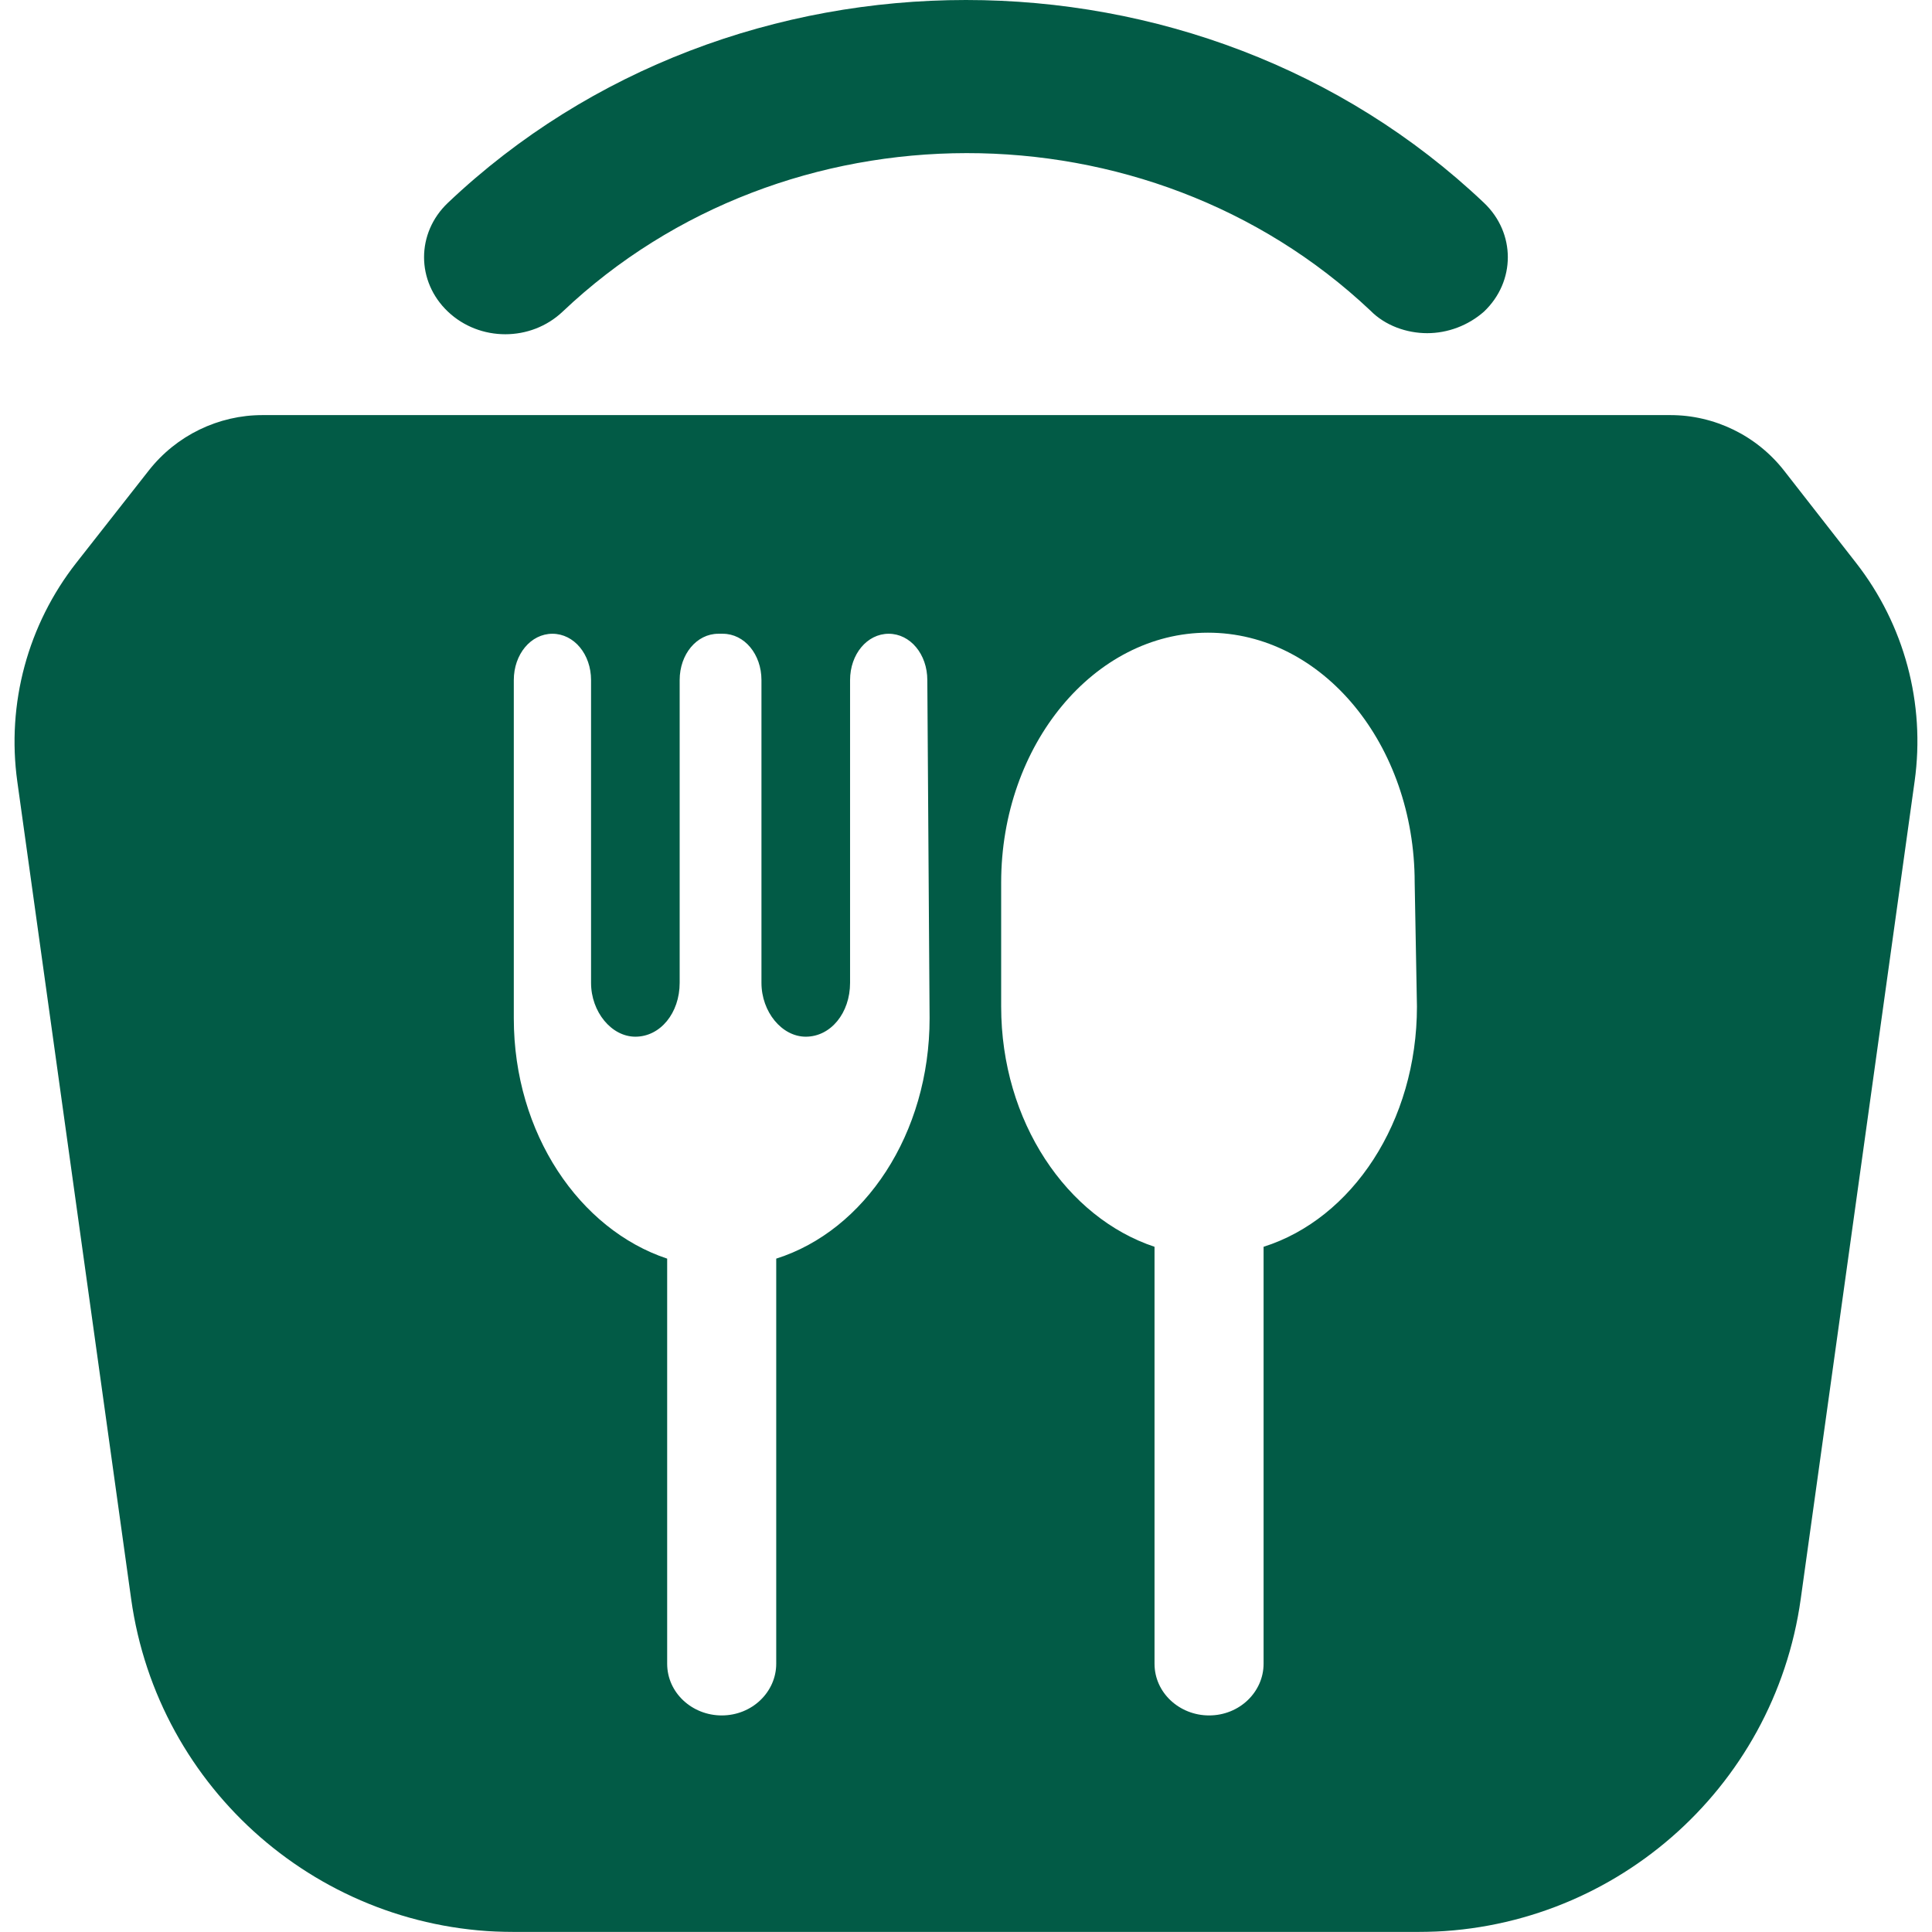
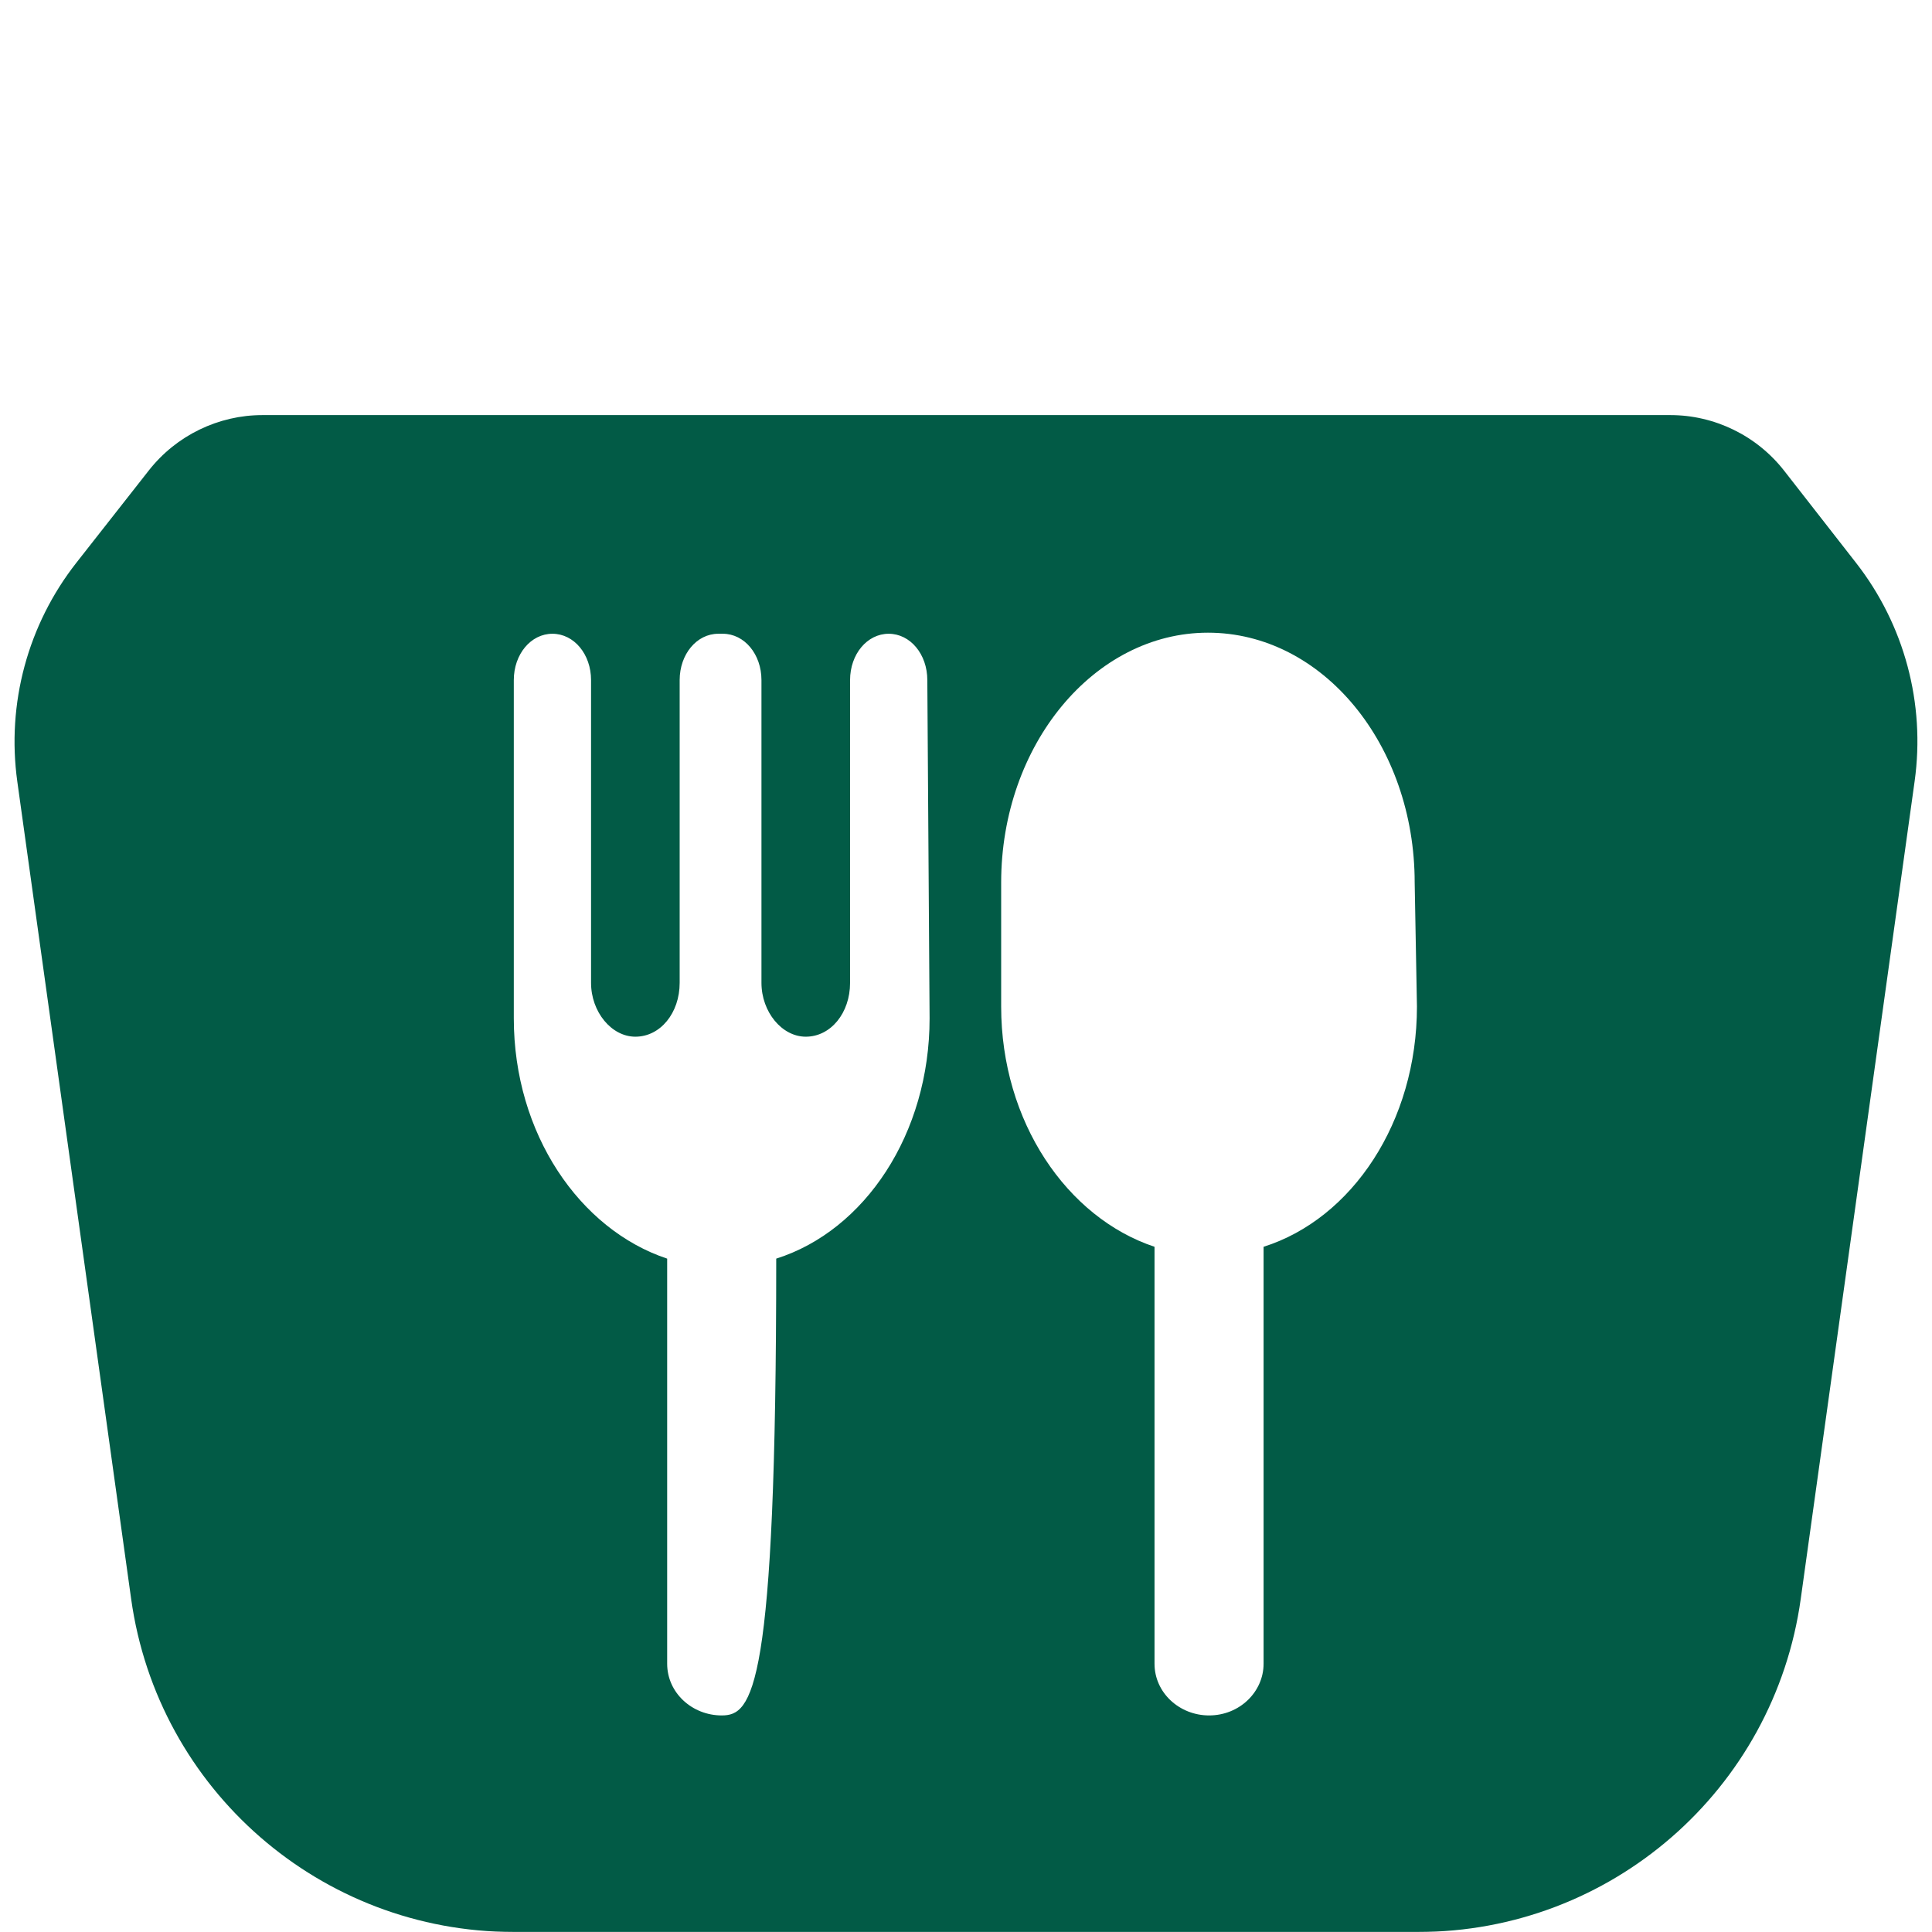
<svg xmlns="http://www.w3.org/2000/svg" width="2000" height="2000" viewBox="0 0 2000 2000" fill="none">
-   <path d="M1477.4 344.902C1456.24 344.902 1433.89 337.095 1418.6 321.483C1188.1 104 812.955 104 582.457 322.598C549.528 353.824 496.608 353.824 463.679 322.598C430.75 291.369 430.75 241.181 463.679 209.953C758.859 -69.984 1241.02 -69.984 1536.2 209.953C1569.13 241.181 1569.13 291.369 1536.2 322.598C1519.74 337.095 1498.57 344.902 1477.4 344.902Z" fill="#025B46" />
  <mask id="mask0_1_33" style="mask-type:luminance" maskUnits="userSpaceOnUse" x="0" y="429" width="2000" height="1571">
    <path d="M0 429.111H2000V2000H0V429.111Z" fill="white" />
  </mask>
  <g mask="url(#mask0_1_33)">
-     <path d="M1847.02 487.382C1818.6 450.958 1774.97 429.666 1728.77 429.666H272.021C225.969 429.666 182.47 450.819 154.034 487.042L79.082 582.517C28.76 646.619 6.681 728.435 17.924 809.151L135.76 1655.17C163.294 1852.85 332.343 1999.99 531.936 1999.99H1467.95C1667.54 1999.99 1836.59 1852.85 1864.12 1655.17L1982.03 808.646C1993.23 728.228 1971.36 646.703 1921.4 582.693L1847.02 487.382ZM962.309 1054.22C962.309 1173.56 895.275 1273.94 803.547 1302.93V1722.28C803.547 1751.28 778.851 1775.81 747.098 1775.81C716.522 1775.81 690.65 1752.39 690.65 1722.28V1302.93C600.098 1272.82 531.888 1173.56 531.888 1054.22V704.026C531.888 677.259 549.529 656.068 571.872 656.068C594.217 656.068 611.857 677.259 611.857 704.026V1017.42C611.857 1047.53 633.024 1073.18 657.721 1073.18C683.593 1073.18 703.587 1048.65 703.587 1017.42V704.026C703.587 677.259 721.227 656.068 743.57 656.068H748.276C770.619 656.068 788.259 677.259 788.259 704.026V1017.42C788.259 1047.53 809.428 1073.18 834.123 1073.18C859.995 1073.18 879.989 1048.65 879.989 1017.42V704.026C879.989 677.259 897.629 656.068 919.972 656.068C942.317 656.068 959.958 677.259 959.958 704.026L962.309 1054.22ZM1466.82 1041.96C1466.82 1161.29 1399.79 1261.67 1308.06 1290.67V1722.28C1308.06 1751.28 1283.36 1775.81 1251.61 1775.81C1221.03 1775.81 1195.16 1752.39 1195.16 1722.28V1290.67C1104.61 1260.55 1036.4 1161.29 1036.4 1041.96V913.699C1036.4 770.943 1132.83 654.953 1250.43 654.953C1369.21 654.953 1464.47 770.943 1464.47 913.699L1466.82 1041.96Z" fill="#025B46" />
+     <path d="M1847.02 487.382C1818.6 450.958 1774.97 429.666 1728.77 429.666H272.021C225.969 429.666 182.47 450.819 154.034 487.042L79.082 582.517C28.76 646.619 6.681 728.435 17.924 809.151L135.76 1655.17C163.294 1852.85 332.343 1999.99 531.936 1999.99H1467.95C1667.54 1999.99 1836.59 1852.85 1864.12 1655.17L1982.03 808.646C1993.23 728.228 1971.36 646.703 1921.4 582.693L1847.02 487.382ZM962.309 1054.22C962.309 1173.56 895.275 1273.94 803.547 1302.93C803.547 1751.28 778.851 1775.81 747.098 1775.81C716.522 1775.81 690.65 1752.39 690.65 1722.28V1302.93C600.098 1272.82 531.888 1173.56 531.888 1054.22V704.026C531.888 677.259 549.529 656.068 571.872 656.068C594.217 656.068 611.857 677.259 611.857 704.026V1017.42C611.857 1047.53 633.024 1073.18 657.721 1073.18C683.593 1073.18 703.587 1048.65 703.587 1017.42V704.026C703.587 677.259 721.227 656.068 743.57 656.068H748.276C770.619 656.068 788.259 677.259 788.259 704.026V1017.42C788.259 1047.53 809.428 1073.18 834.123 1073.18C859.995 1073.18 879.989 1048.65 879.989 1017.42V704.026C879.989 677.259 897.629 656.068 919.972 656.068C942.317 656.068 959.958 677.259 959.958 704.026L962.309 1054.22ZM1466.82 1041.96C1466.82 1161.29 1399.79 1261.67 1308.06 1290.67V1722.28C1308.06 1751.28 1283.36 1775.81 1251.61 1775.81C1221.03 1775.81 1195.16 1752.39 1195.16 1722.28V1290.67C1104.61 1260.55 1036.4 1161.29 1036.4 1041.96V913.699C1036.4 770.943 1132.83 654.953 1250.43 654.953C1369.21 654.953 1464.47 770.943 1464.47 913.699L1466.82 1041.96Z" fill="#025B46" />
  </g>
</svg>